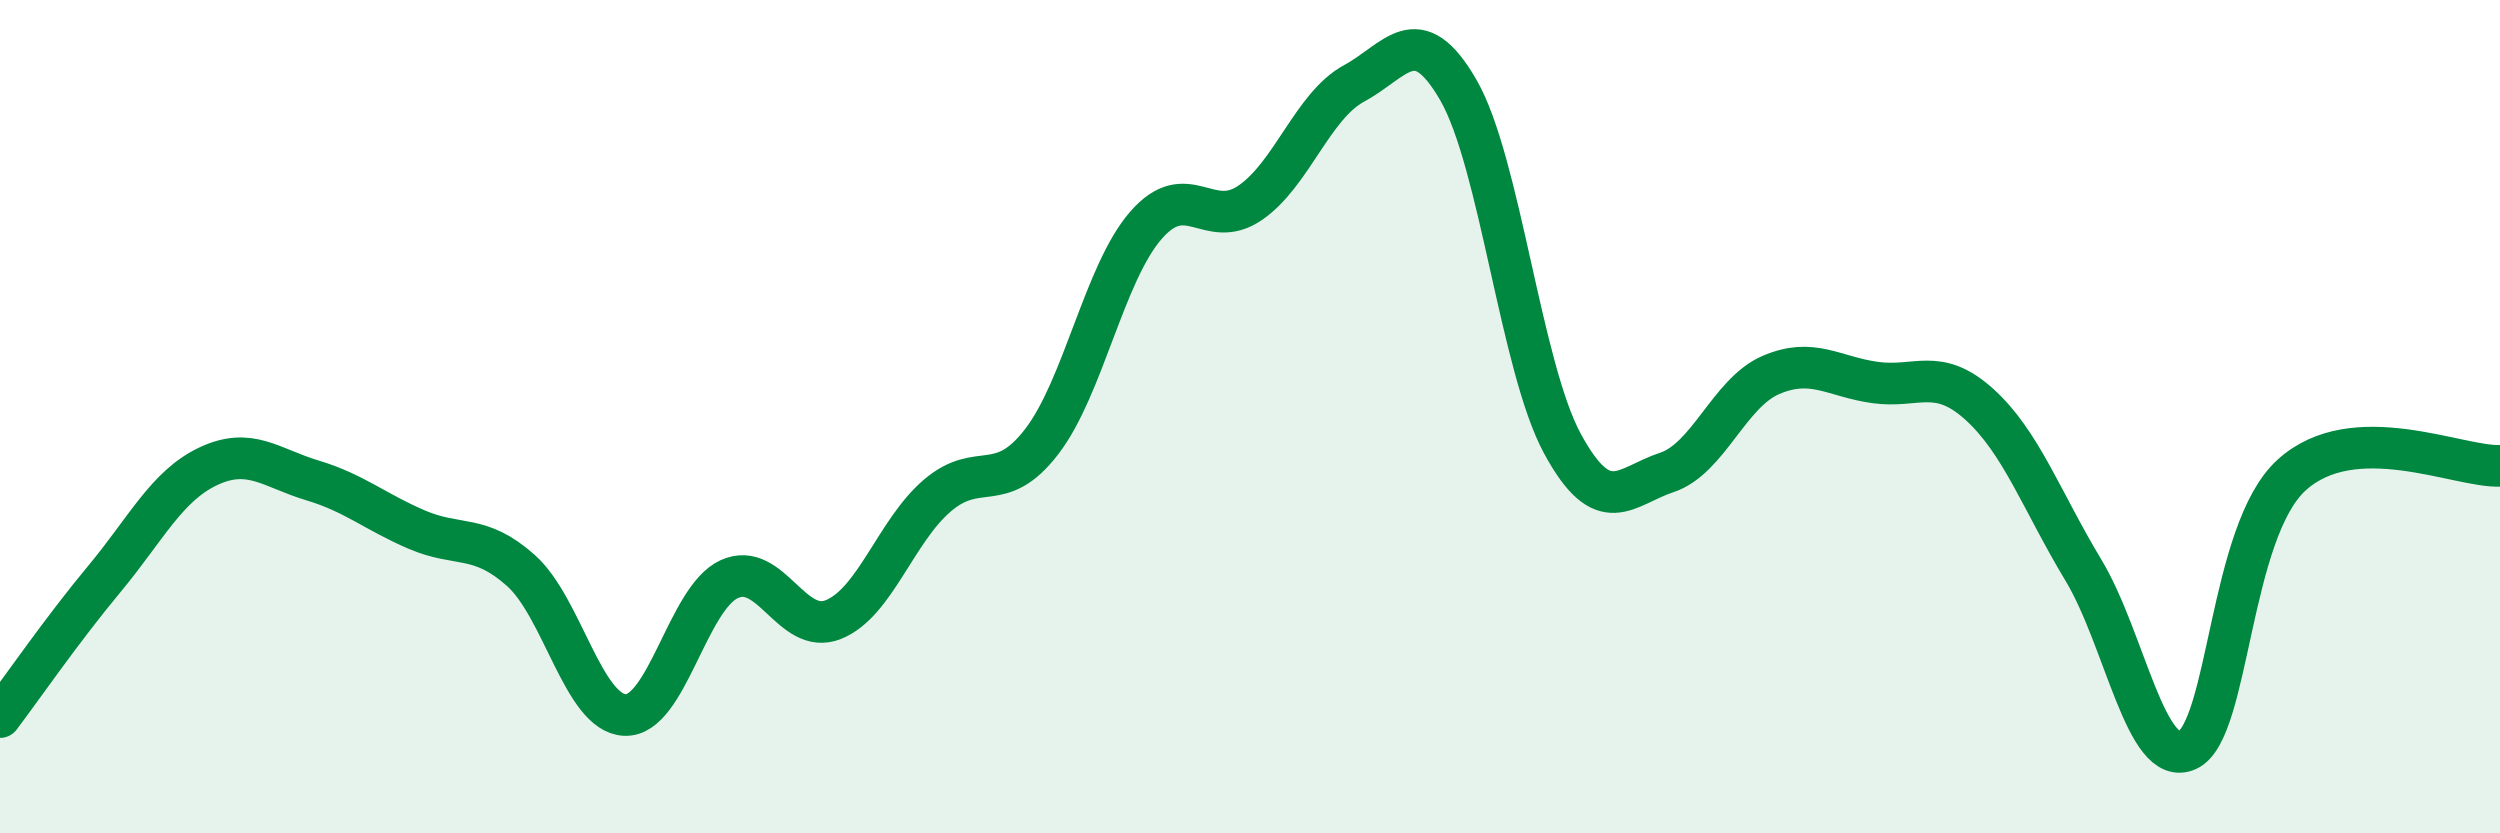
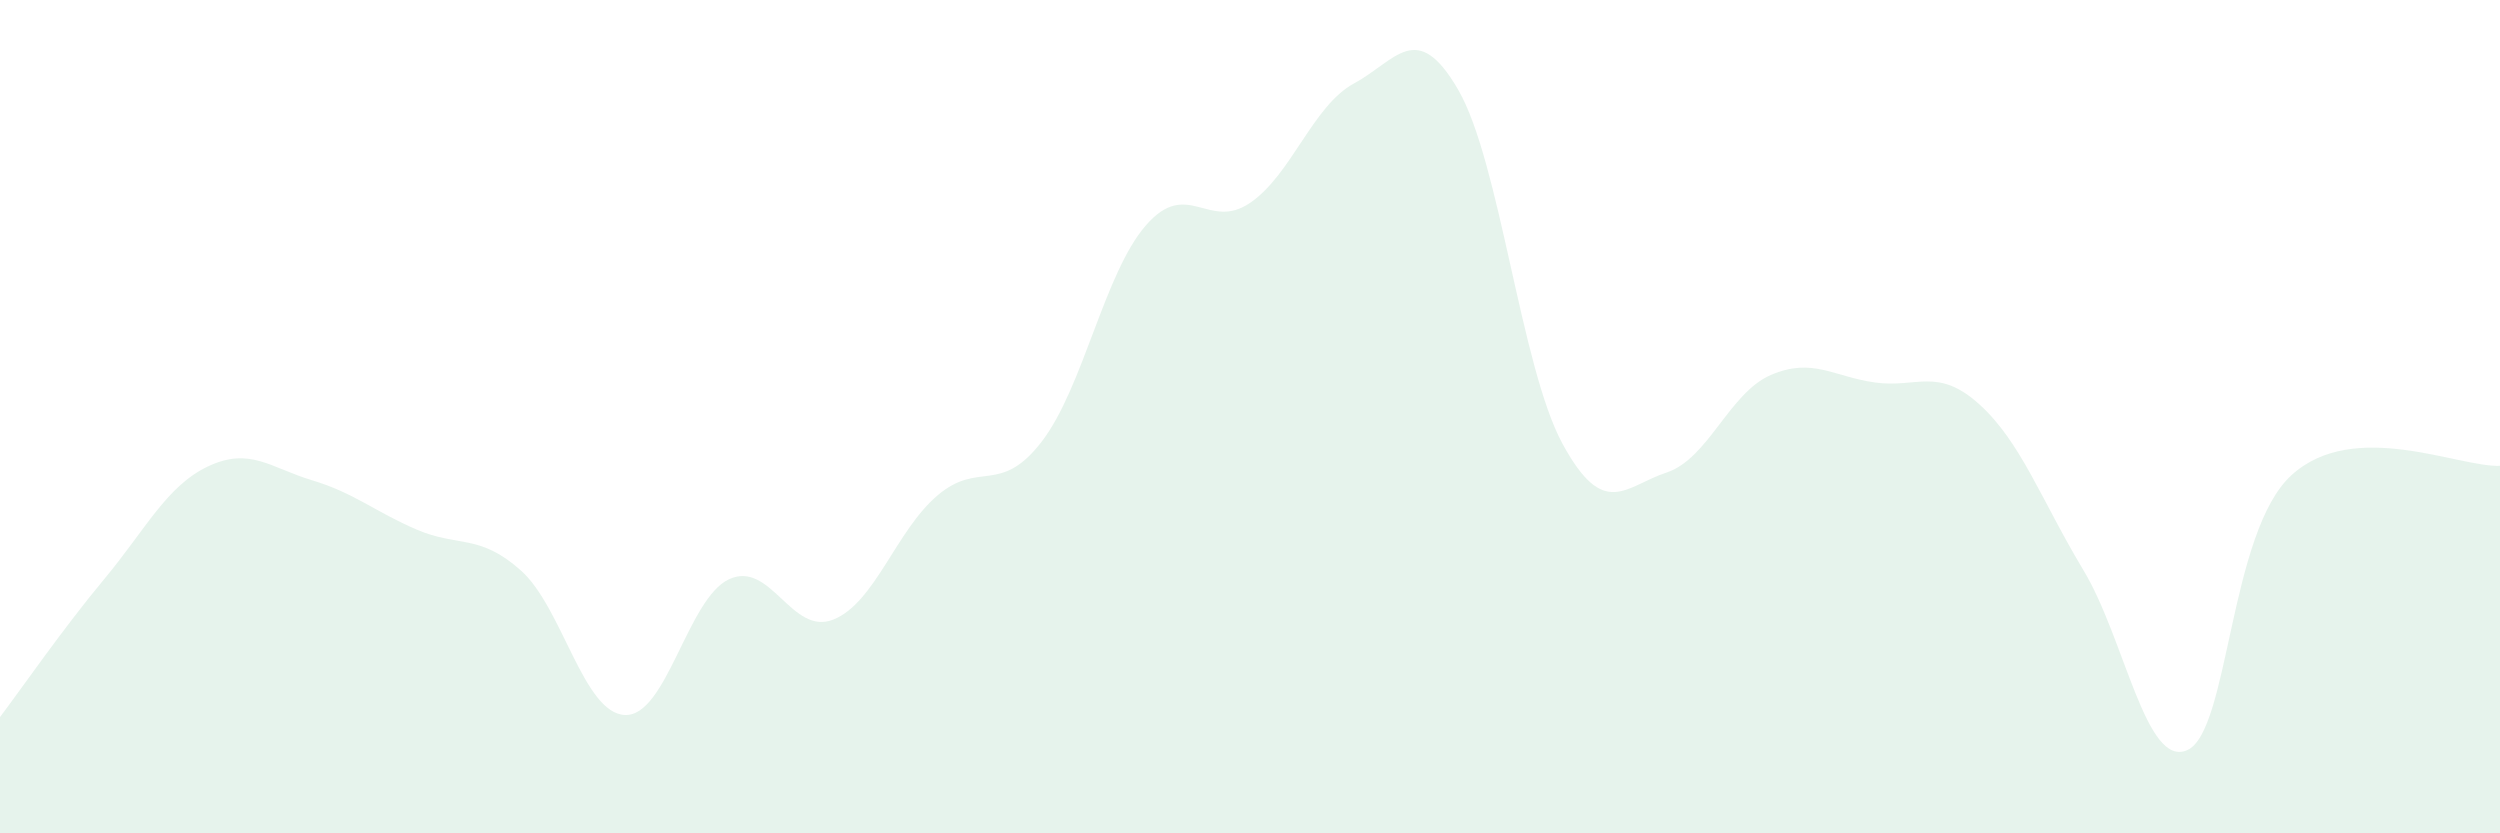
<svg xmlns="http://www.w3.org/2000/svg" width="60" height="20" viewBox="0 0 60 20">
  <path d="M 0,17.21 C 0.5,16.55 1.5,15.1 2.5,13.9 C 3.5,12.7 4,11.66 5,11.19 C 6,10.72 6.5,11.23 7.5,11.53 C 8.5,11.83 9,12.28 10,12.71 C 11,13.14 11.5,12.8 12.5,13.69 C 13.5,14.58 14,17.12 15,17.16 C 16,17.2 16.5,14.36 17.5,13.9 C 18.5,13.44 19,15.27 20,14.87 C 21,14.47 21.5,12.74 22.5,11.89 C 23.5,11.04 24,11.9 25,10.6 C 26,9.3 26.5,6.56 27.5,5.41 C 28.5,4.26 29,5.55 30,4.87 C 31,4.19 31.5,2.54 32.5,2 C 33.5,1.46 34,0.43 35,2.16 C 36,3.89 36.5,8.81 37.5,10.65 C 38.5,12.49 39,11.67 40,11.34 C 41,11.01 41.5,9.43 42.5,9 C 43.5,8.57 44,9.04 45,9.18 C 46,9.32 46.5,8.8 47.5,9.7 C 48.5,10.6 49,12.02 50,13.68 C 51,15.34 51.5,18.46 52.5,18 C 53.5,17.54 53.5,12.76 55,11.4 C 56.5,10.04 59,11.22 60,11.18L60 20L0 20Z" fill="#008740" opacity="0.1" stroke-linecap="round" stroke-linejoin="round" />
-   <path d="M 0,17.21 C 0.5,16.55 1.5,15.1 2.5,13.9 C 3.5,12.7 4,11.66 5,11.19 C 6,10.72 6.5,11.23 7.5,11.53 C 8.5,11.83 9,12.28 10,12.71 C 11,13.14 11.5,12.8 12.5,13.69 C 13.5,14.58 14,17.12 15,17.16 C 16,17.2 16.5,14.36 17.5,13.9 C 18.5,13.44 19,15.27 20,14.87 C 21,14.47 21.5,12.74 22.5,11.89 C 23.5,11.04 24,11.9 25,10.6 C 26,9.3 26.5,6.56 27.5,5.41 C 28.5,4.26 29,5.55 30,4.87 C 31,4.19 31.5,2.54 32.5,2 C 33.5,1.46 34,0.43 35,2.16 C 36,3.89 36.5,8.81 37.5,10.65 C 38.5,12.49 39,11.67 40,11.34 C 41,11.01 41.5,9.43 42.5,9 C 43.5,8.57 44,9.04 45,9.18 C 46,9.32 46.5,8.8 47.5,9.7 C 48.5,10.6 49,12.02 50,13.68 C 51,15.34 51.5,18.46 52.5,18 C 53.5,17.54 53.5,12.76 55,11.4 C 56.5,10.04 59,11.22 60,11.18" stroke="#008740" stroke-width="1" fill="none" stroke-linecap="round" stroke-linejoin="round" />
</svg>